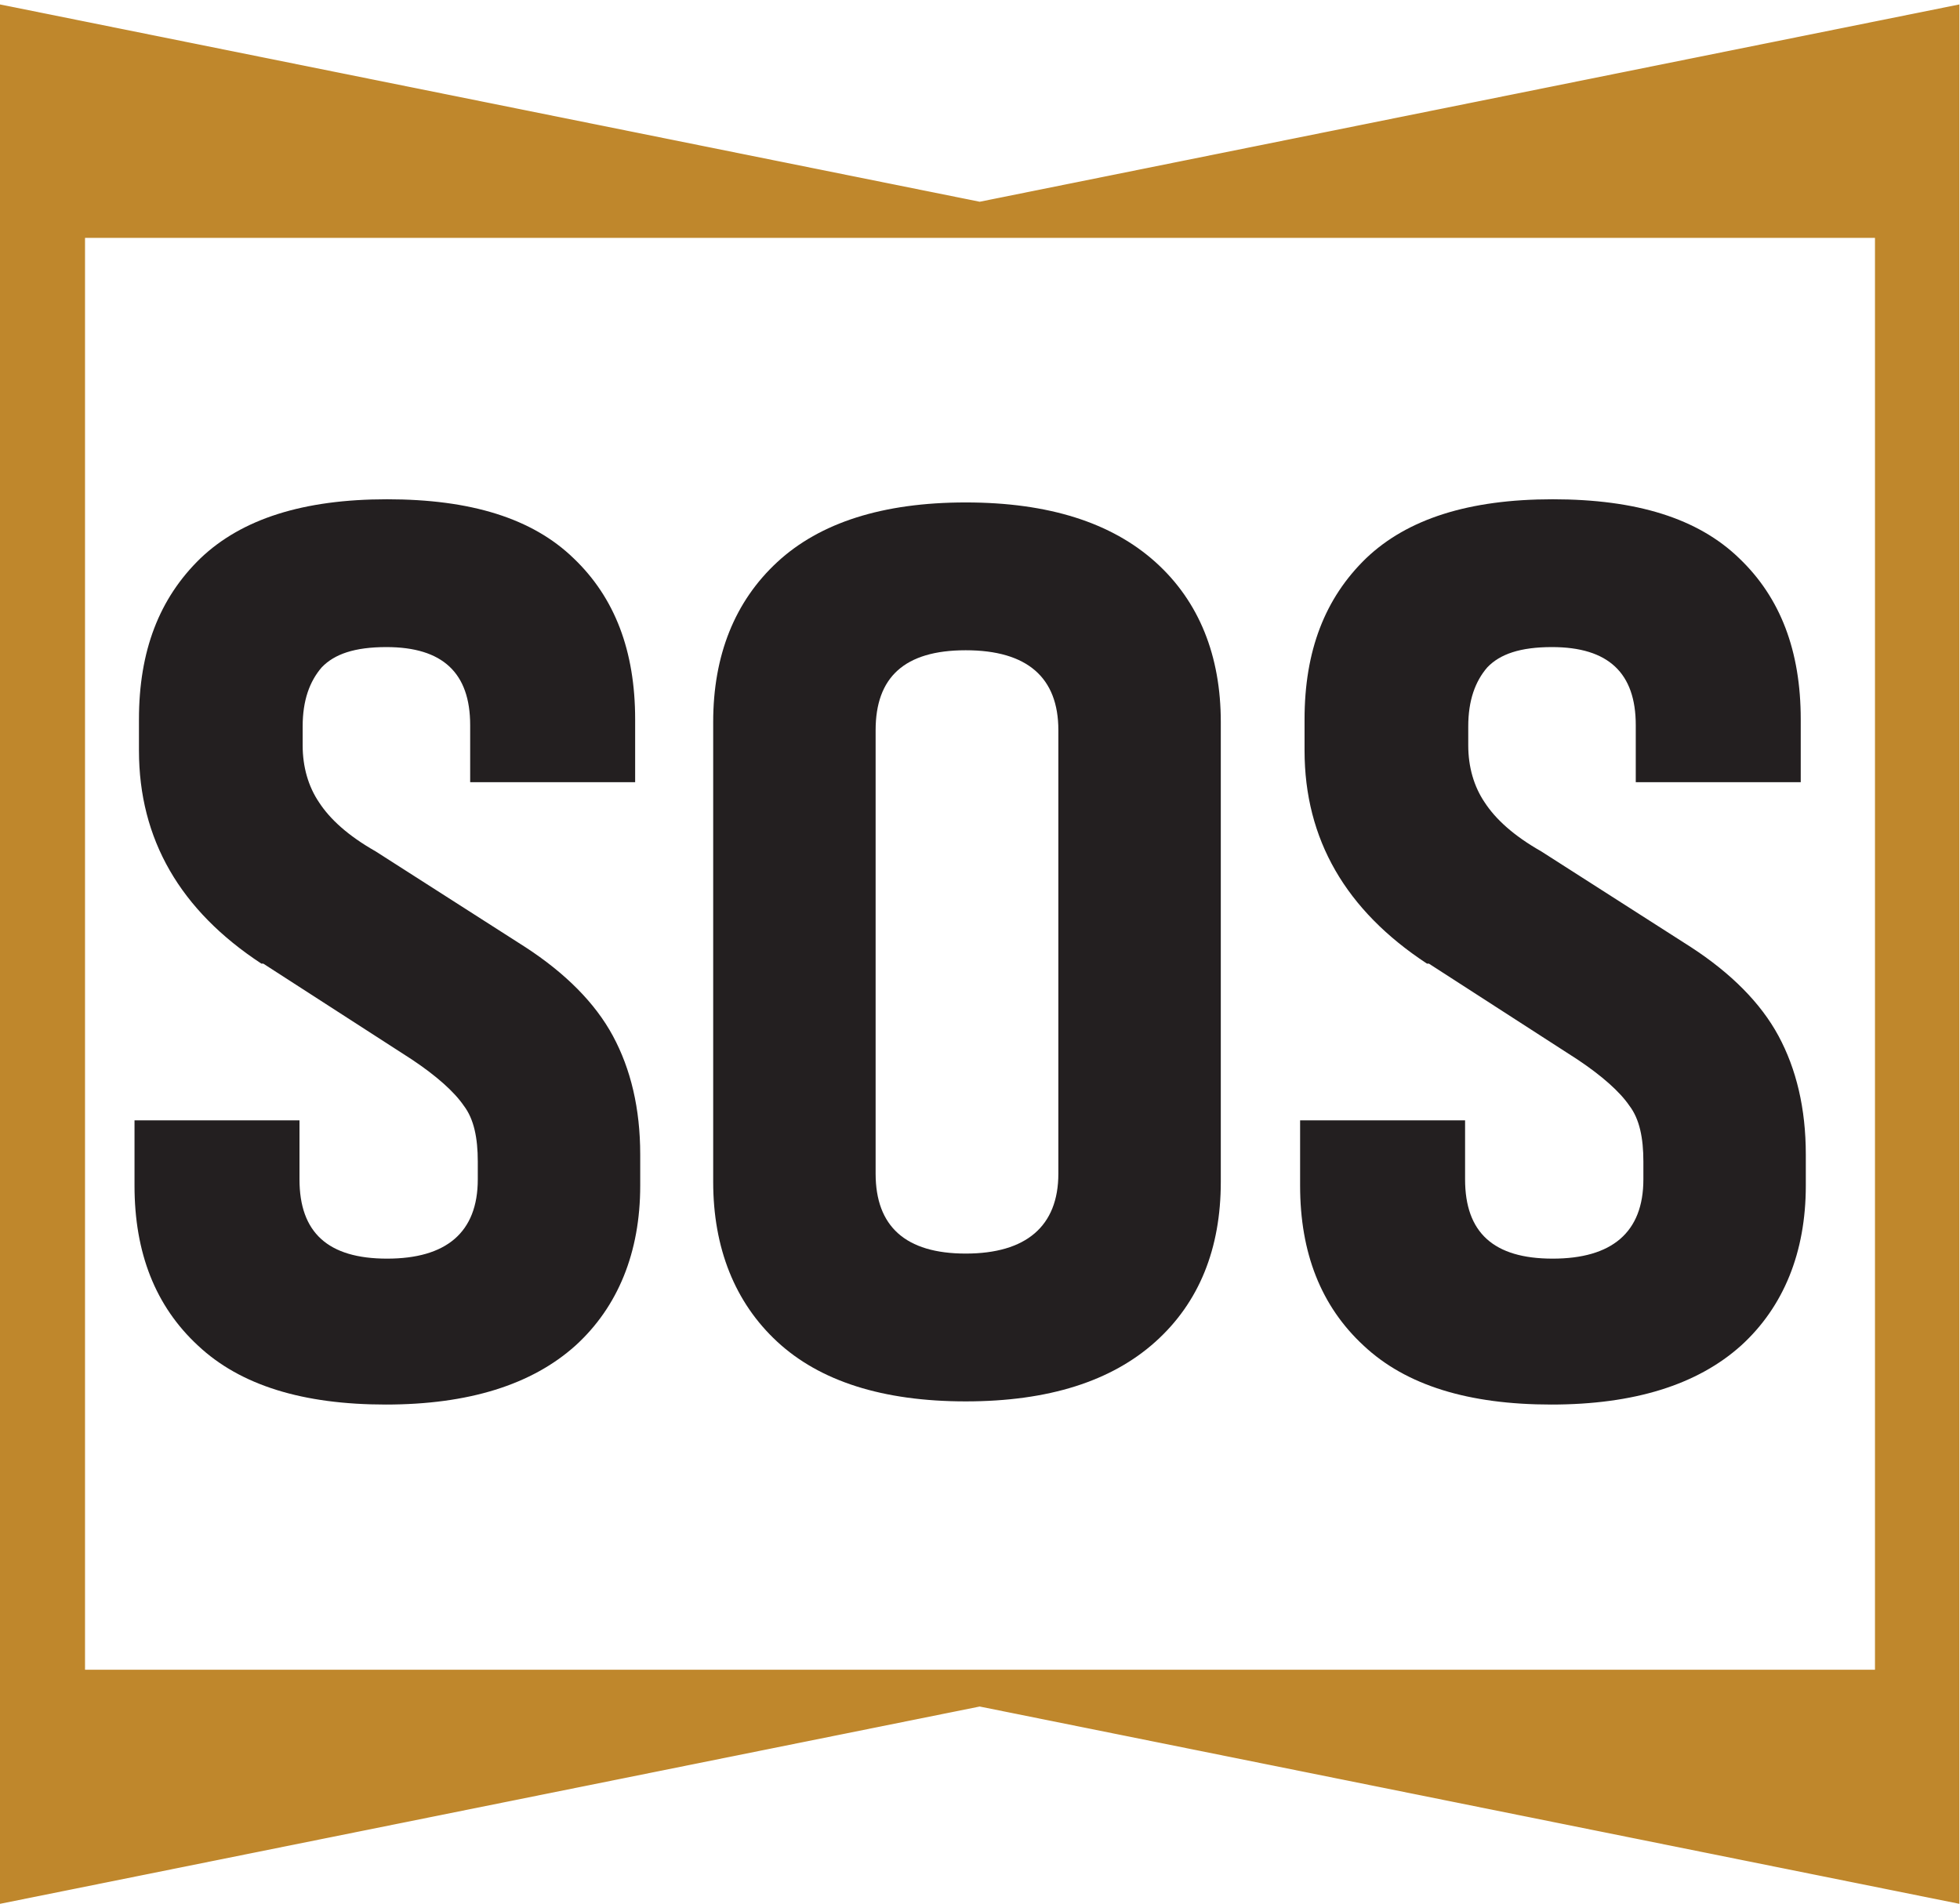
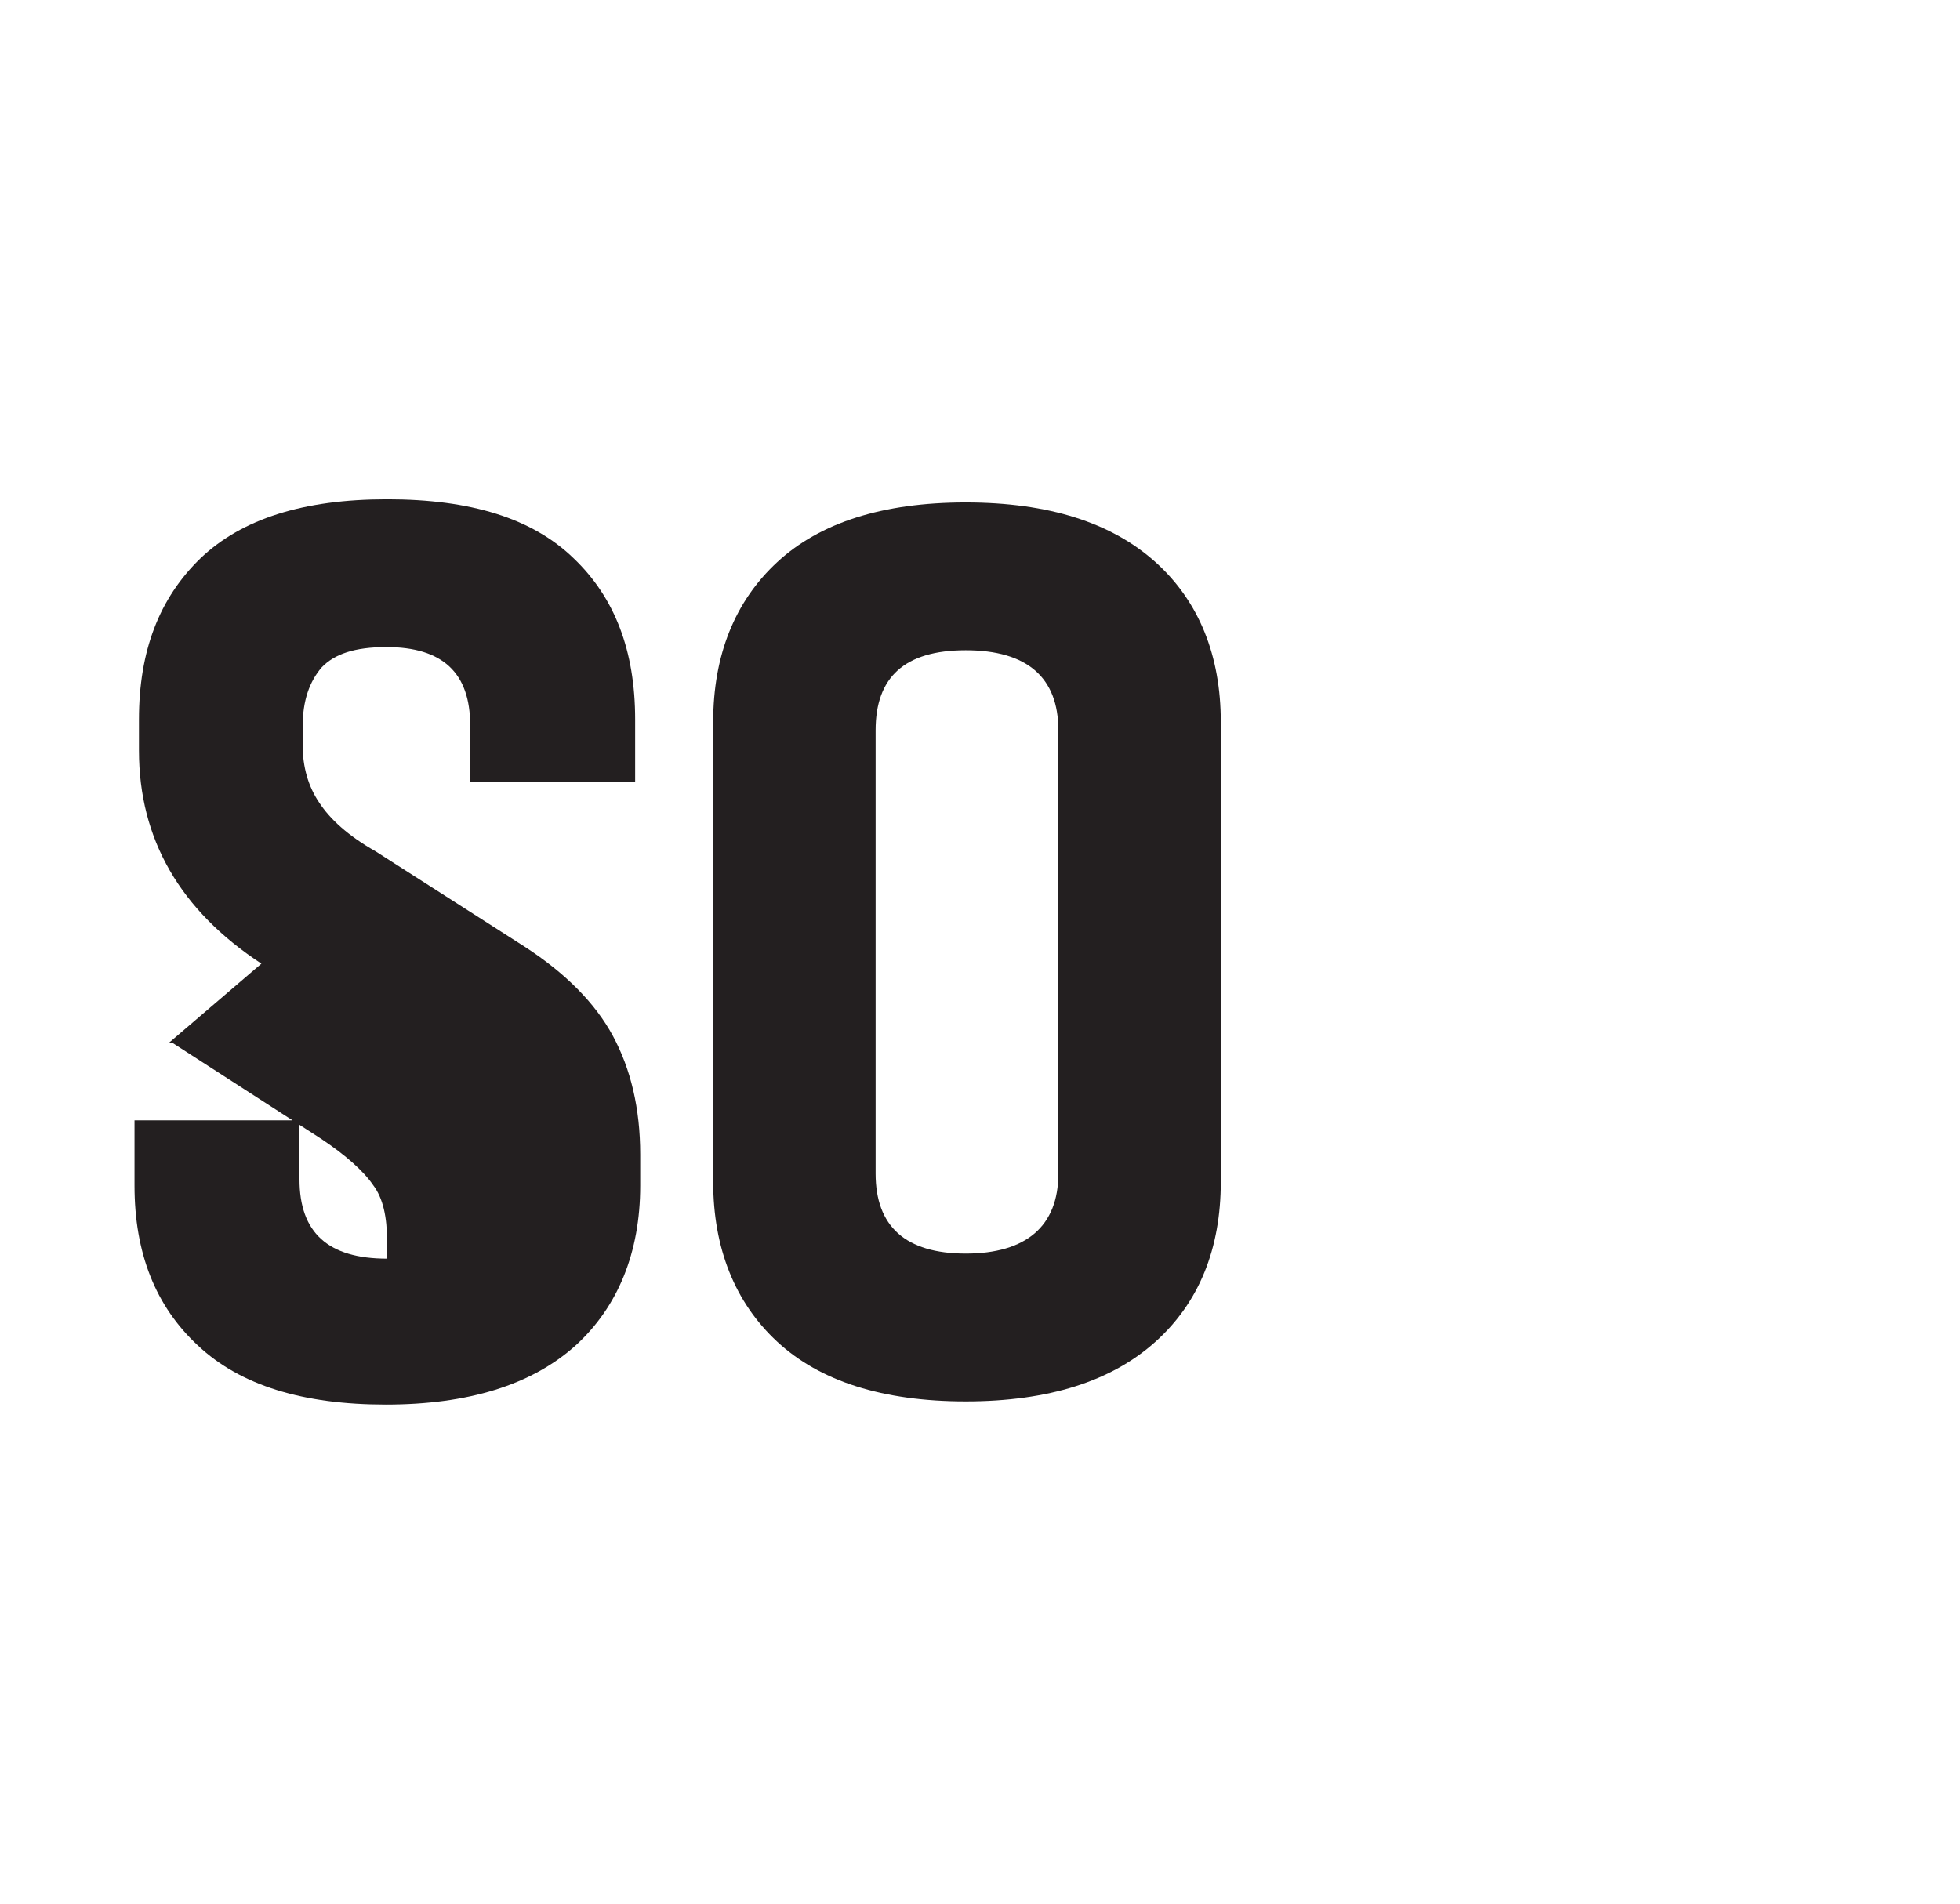
<svg xmlns="http://www.w3.org/2000/svg" id="Layer_2" data-name="Layer 2" viewBox="0 0 30.89 30.01">
  <defs>
    <style>
      .cls-1 {
        fill: #bf872c;
      }

      .cls-1, .cls-2, .cls-3 {
        stroke-width: 0px;
      }

      .cls-2 {
        fill: none;
      }

      .cls-3 {
        fill: #231f20;
      }

      .cls-4 {
        clip-path: url(#clippath);
      }
    </style>
    <clipPath id="clippath">
      <rect class="cls-2" width="30.89" height="30.01" />
    </clipPath>
  </defs>
  <g id="Layer_1-2" data-name="Layer 1">
    <g>
      <g class="cls-4">
-         <path class="cls-1" d="m15.44,3.18L0,.07v29.94l15.44-3.11,15.44,3.11V.07l-15.44,3.11Zm14.11,20.86v2.28H1.34V3.75h28.21v20.3Z" />
-       </g>
-       <path class="cls-3" d="m4.12,15.19c-1.28-.84-1.93-1.96-1.93-3.36v-.49c0-1.08.32-1.91.97-2.54.65-.62,1.62-.93,2.94-.93s2.29.3,2.94.93c.65.62.97,1.46.97,2.54v.99h-2.6v-.9c0-.82-.43-1.23-1.32-1.23-.5,0-.82.11-1.02.32-.19.22-.3.52-.3.93v.3c0,.34.09.65.26.9.17.26.45.52.89.77l2.36,1.51c.63.41,1.1.88,1.38,1.4.28.52.43,1.14.43,1.87v.49c0,1.05-.35,1.91-1.02,2.52-.69.62-1.69.93-2.99.93s-2.29-.3-2.96-.93c-.67-.62-1-1.46-1-2.52v-1.03h2.6v.93c0,.84.45,1.25,1.38,1.25s1.43-.41,1.43-1.25v-.28c0-.37-.06-.67-.22-.88-.15-.22-.43-.47-.82-.73l-2.34-1.51h-.06Z" />
-       <path class="cls-3" d="m22.49,15.19c-1.28-.84-1.93-1.96-1.93-3.36v-.49c0-1.08.32-1.91.97-2.54.65-.62,1.62-.93,2.94-.93s2.29.3,2.94.93c.65.62.97,1.46.97,2.54v.99h-2.6v-.9c0-.82-.43-1.23-1.32-1.23-.5,0-.82.11-1.02.32-.19.22-.3.52-.3.93v.3c0,.34.09.65.26.9.17.26.45.52.89.77l2.36,1.51c.63.41,1.1.88,1.38,1.4.28.52.43,1.14.43,1.87v.49c0,1.05-.35,1.91-1.02,2.52-.69.62-1.69.93-2.99.93s-2.29-.3-2.96-.93c-.67-.62-1-1.46-1-2.52v-1.03h2.6v.93c0,.84.45,1.25,1.38,1.25s1.43-.41,1.43-1.25v-.28c0-.37-.06-.67-.22-.88-.15-.22-.43-.47-.82-.73l-2.34-1.51h-.06Z" />
+         </g>
+       <path class="cls-3" d="m4.12,15.19c-1.28-.84-1.93-1.96-1.93-3.36v-.49c0-1.08.32-1.91.97-2.54.65-.62,1.62-.93,2.94-.93s2.29.3,2.94.93c.65.62.97,1.46.97,2.54v.99h-2.6v-.9c0-.82-.43-1.23-1.32-1.23-.5,0-.82.11-1.02.32-.19.22-.3.52-.3.93v.3c0,.34.09.65.26.9.17.26.45.52.89.77l2.36,1.51c.63.41,1.1.88,1.38,1.4.28.52.43,1.14.43,1.87v.49c0,1.05-.35,1.91-1.02,2.52-.69.62-1.69.93-2.99.93s-2.29-.3-2.96-.93c-.67-.62-1-1.46-1-2.52v-1.03h2.6v.93c0,.84.45,1.25,1.38,1.25v-.28c0-.37-.06-.67-.22-.88-.15-.22-.43-.47-.82-.73l-2.34-1.51h-.06Z" />
      <path class="cls-3" d="m19.24,18.63c0,1.05-.34,1.9-1.03,2.52-.69.62-1.68.94-2.99.94s-2.3-.32-2.97-.94c-.67-.62-1.01-1.48-1.01-2.52v-7.25c0-1.05.34-1.9,1.01-2.52.67-.62,1.66-.94,2.97-.94s2.3.32,2.99.94c.69.62,1.03,1.48,1.03,2.52v7.25Zm-2.56-7.12c0-.83-.49-1.26-1.46-1.26s-1.42.43-1.42,1.26v6.99c0,.83.47,1.26,1.42,1.26s1.46-.43,1.46-1.26v-6.99Z" />
    </g>
  </g>
</svg>